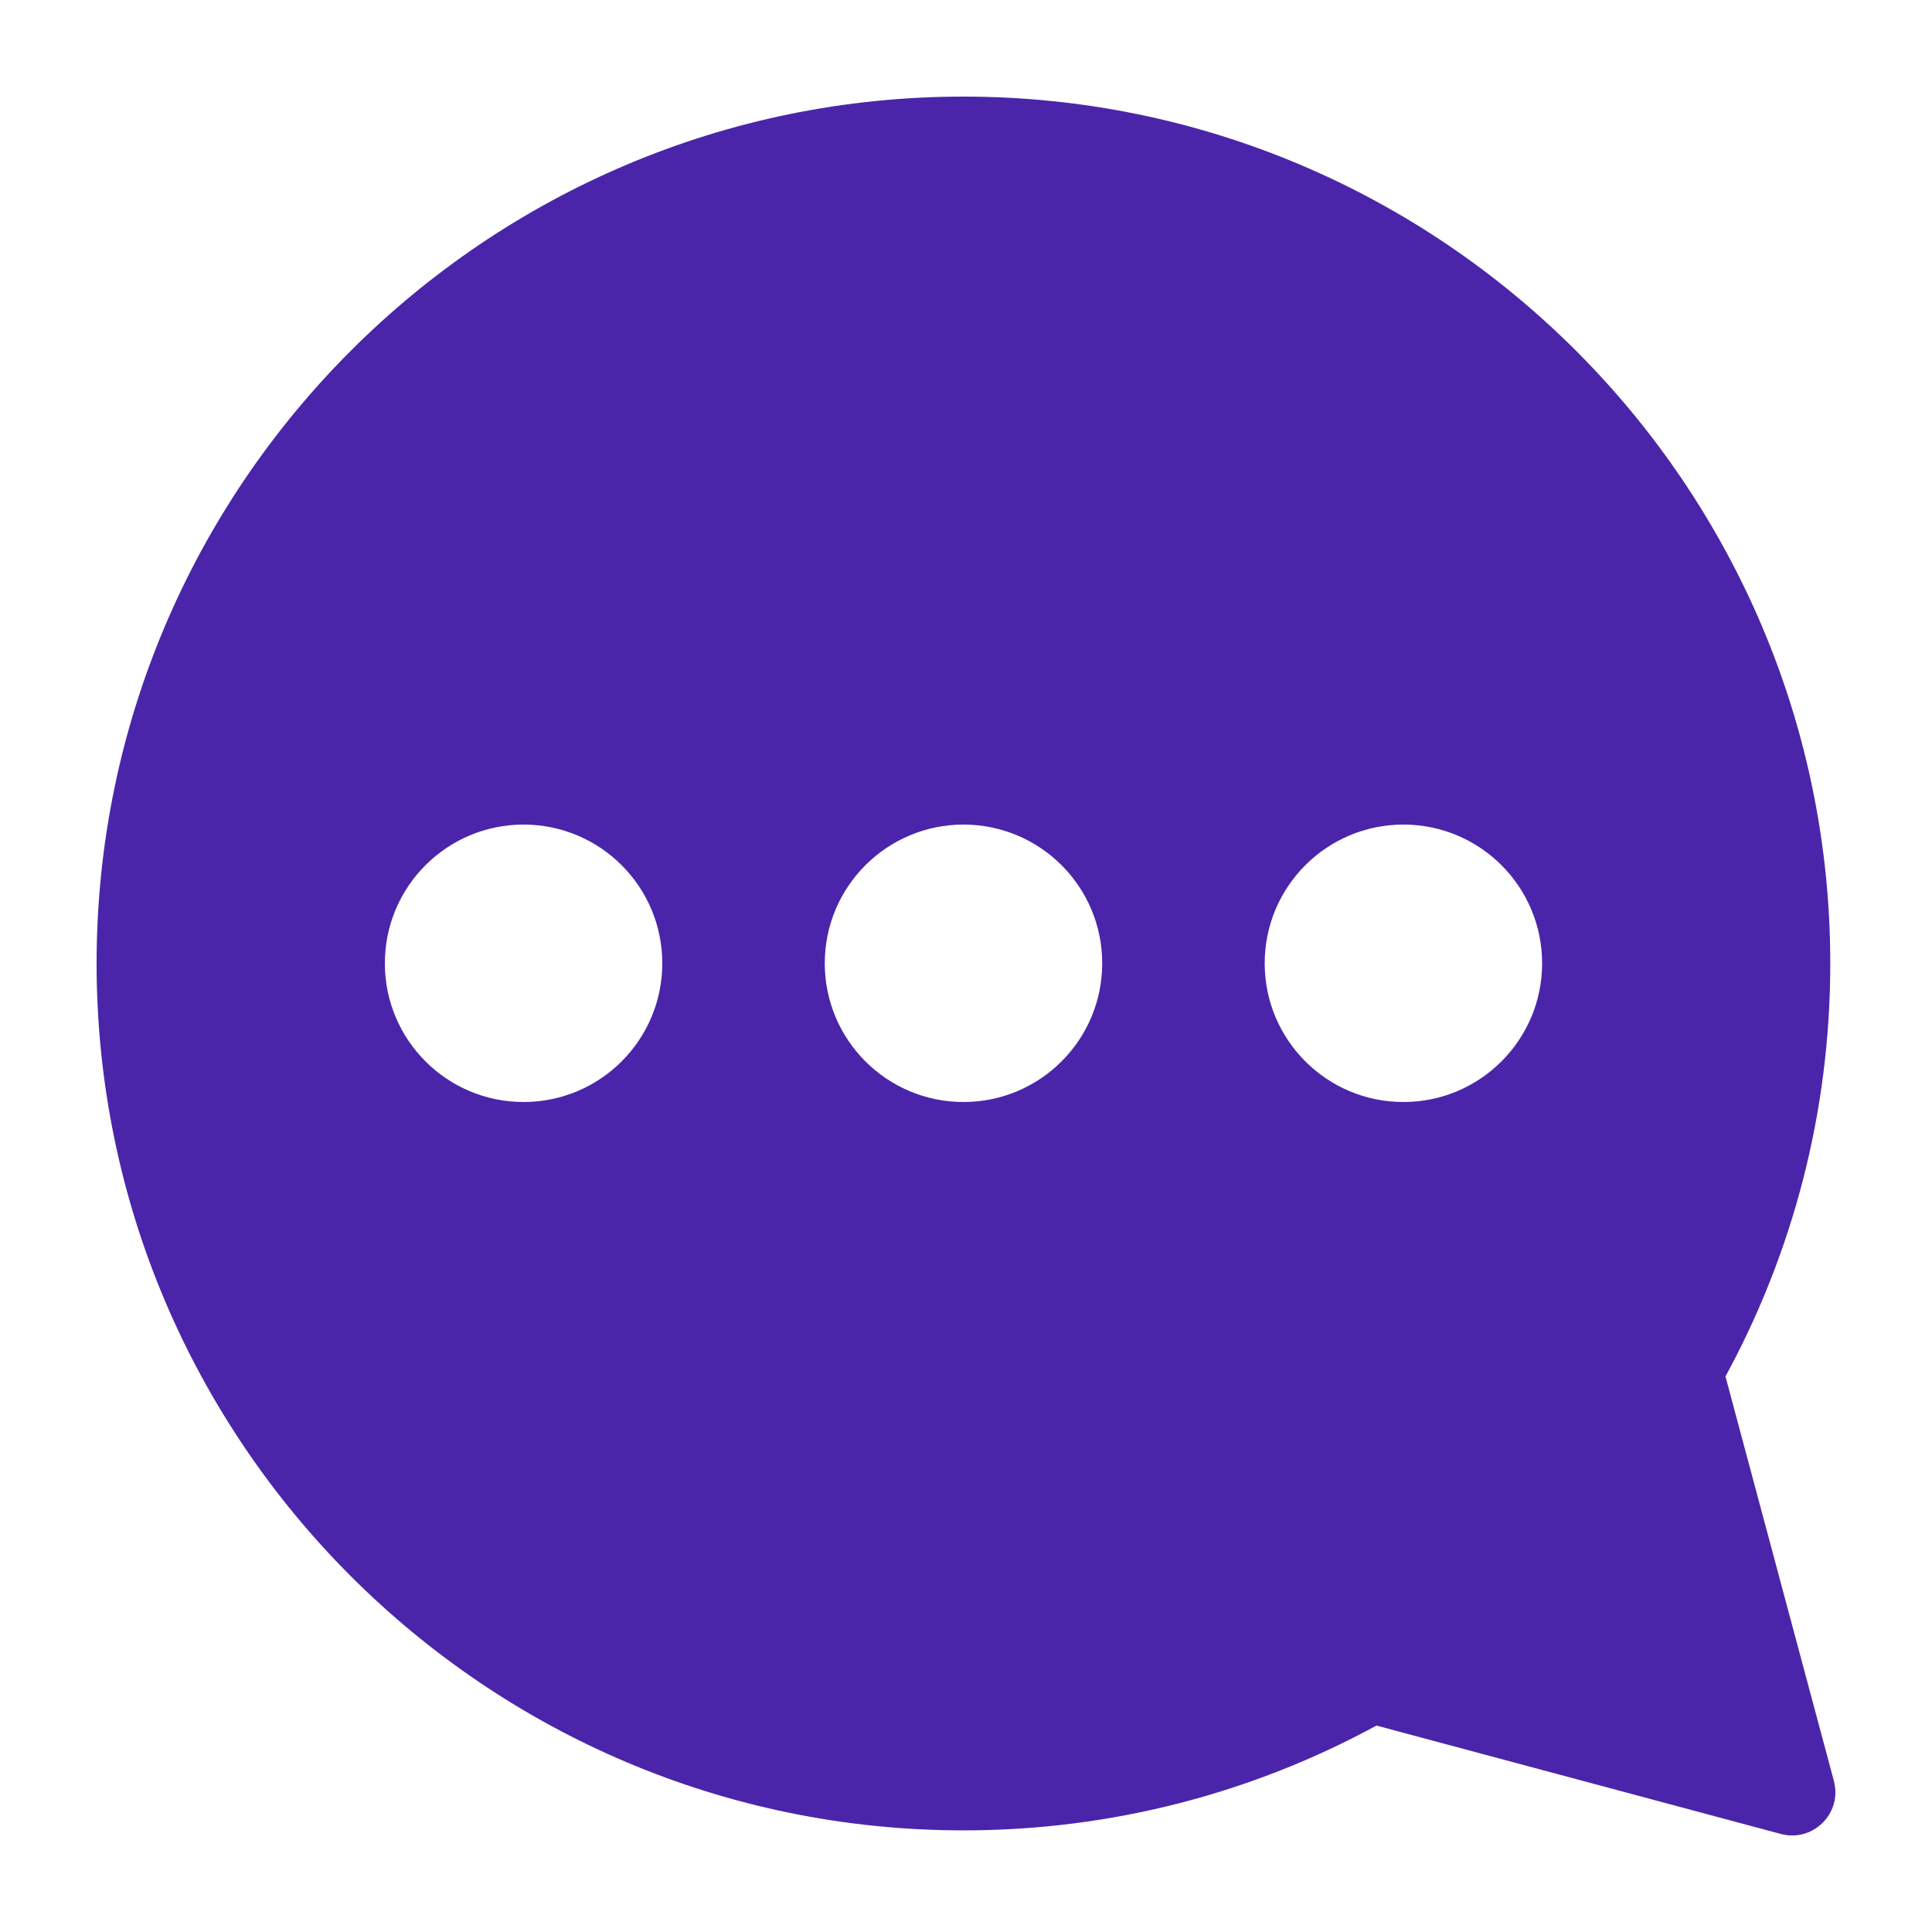
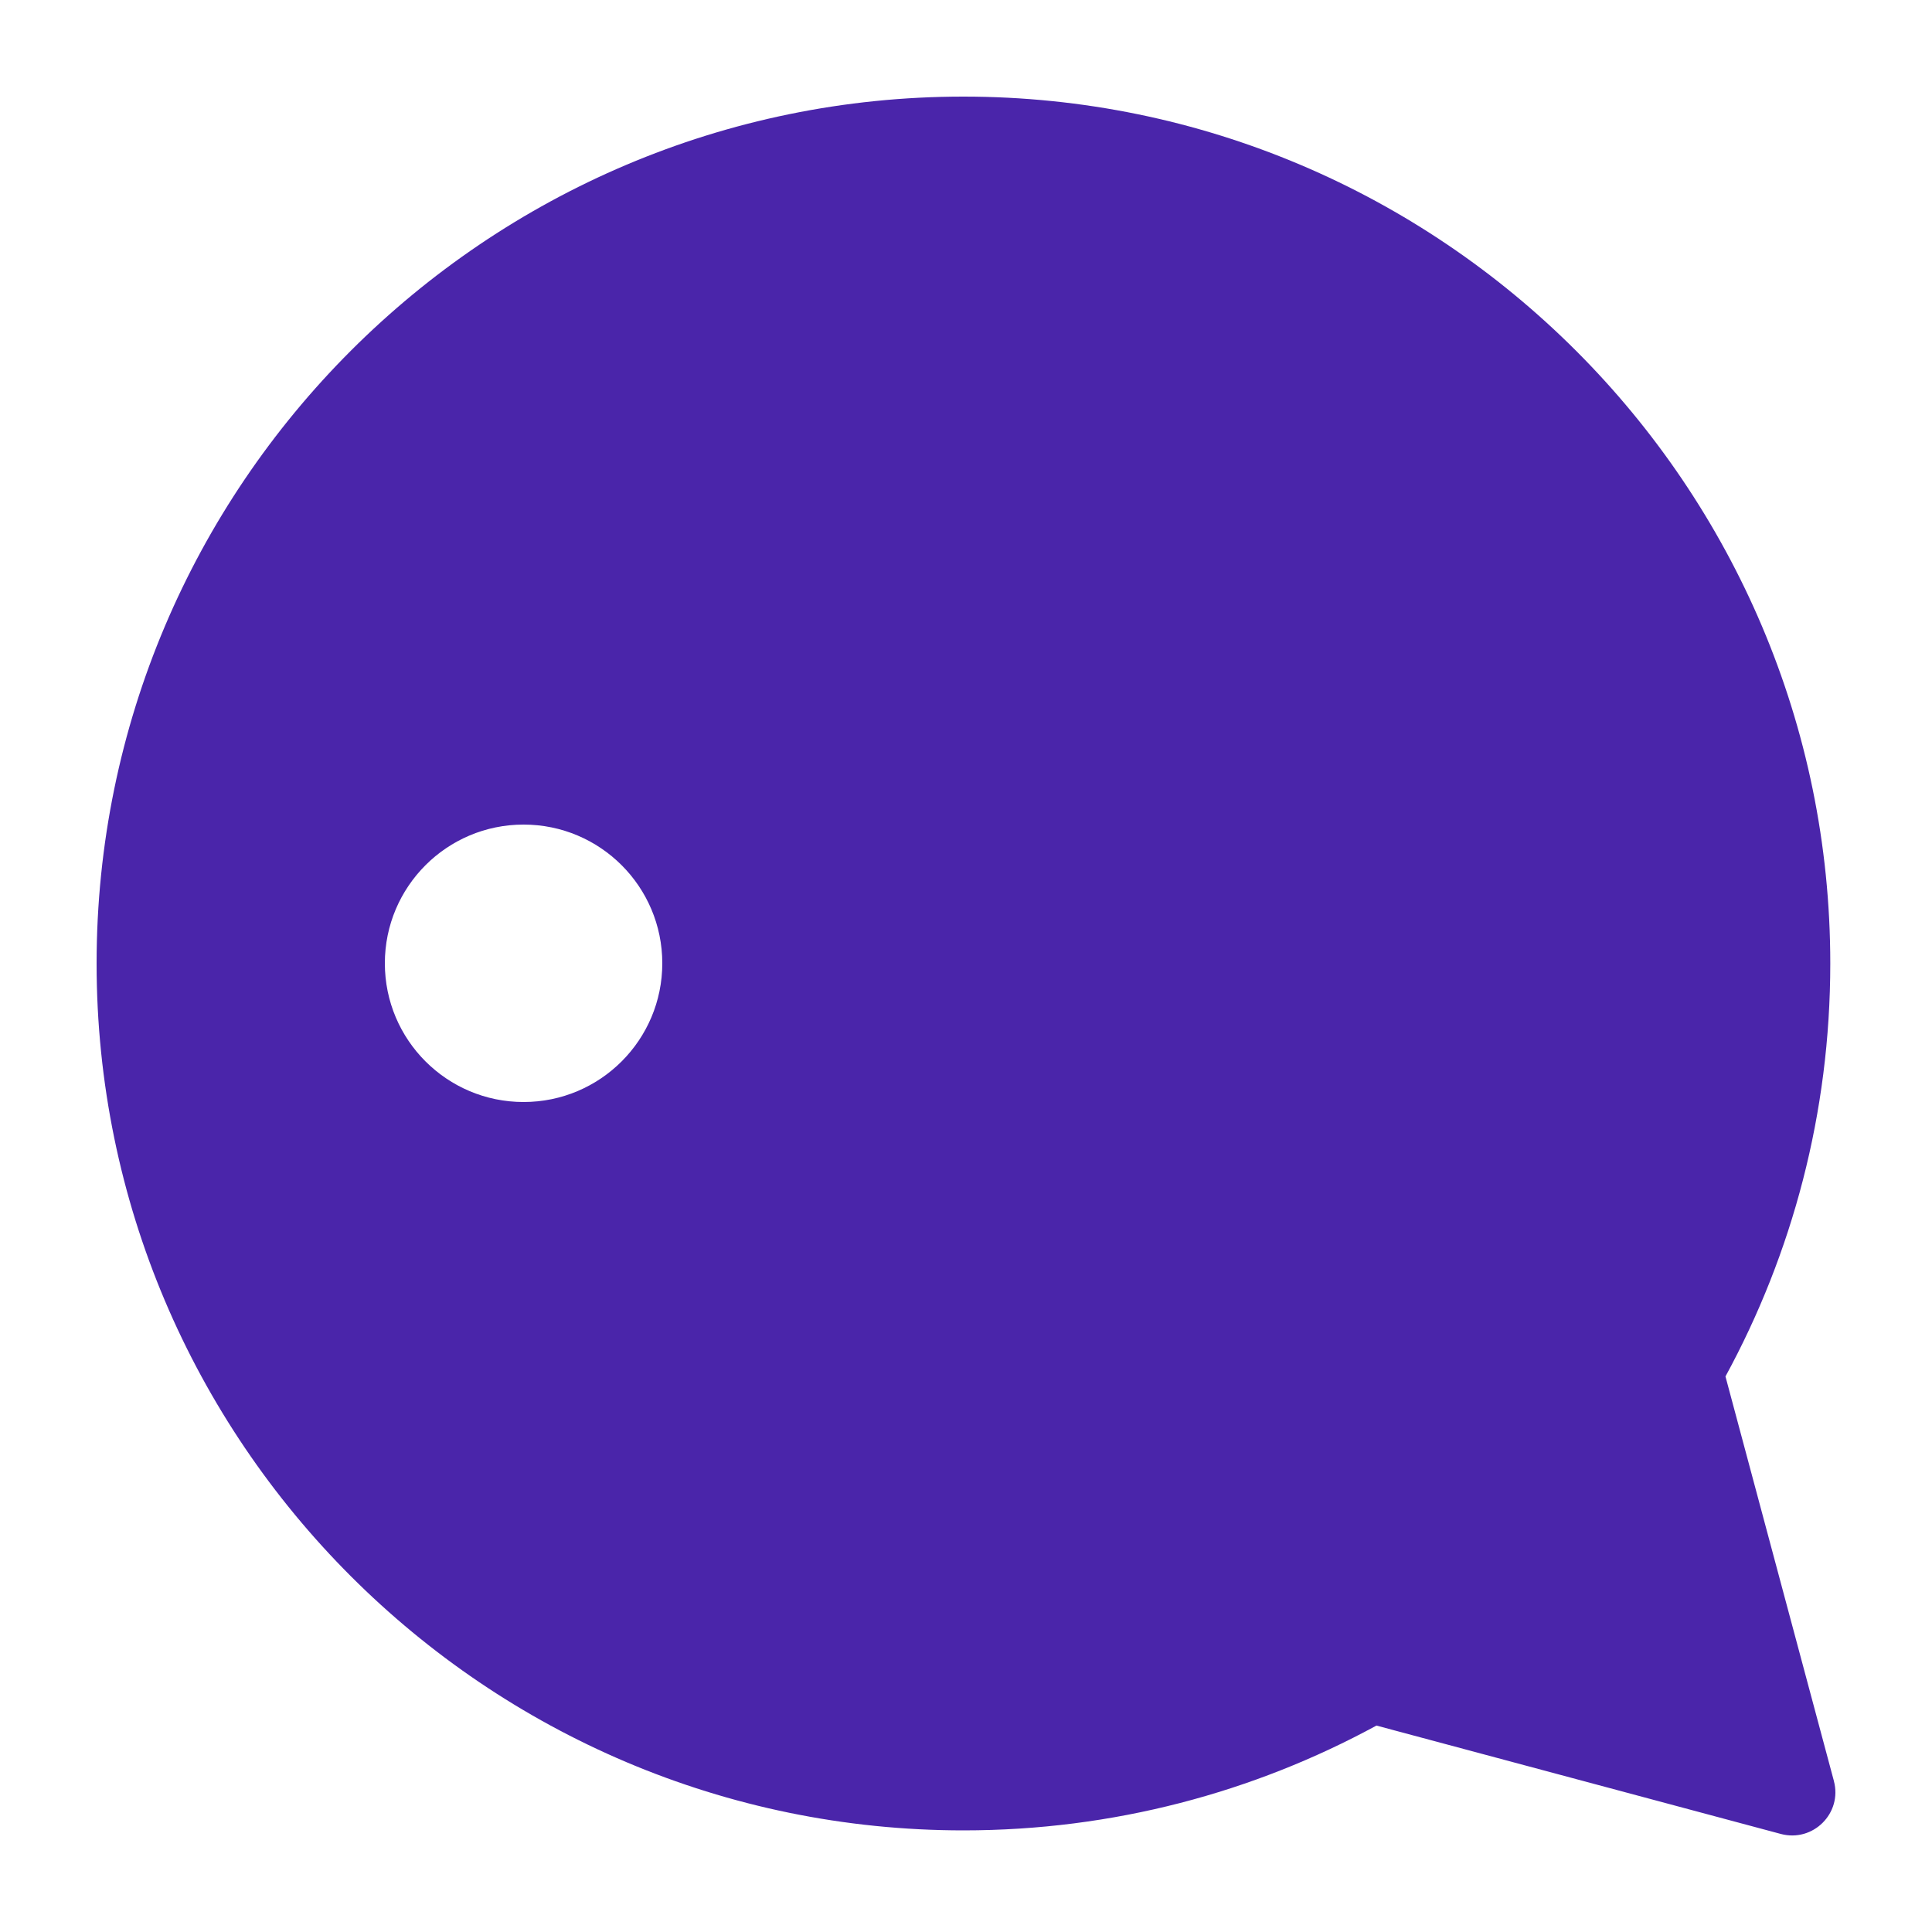
<svg xmlns="http://www.w3.org/2000/svg" id="Layer_1" viewBox="0 0 200 200">
  <defs>
    <style>.cls-1{fill:#4a25aa;}</style>
  </defs>
-   <path class="cls-1" d="M189.84,184.35l-11.22-41.86c6.92-12.72,10.85-27.28,10.85-42.75,0-49.48-40.26-89.74-89.74-89.74S10,50.26,10,99.74s40.26,89.74,89.74,89.74c15.47,0,30.03-3.93,42.75-10.85l41.86,11.22c3.34,.89,6.39-2.16,5.49-5.49ZM54.2,114.08c-7.93,0-14.36-6.43-14.36-14.36s6.43-14.36,14.36-14.36,14.36,6.43,14.36,14.36-6.43,14.36-14.36,14.36Zm45.54,0c-7.93,0-14.36-6.43-14.36-14.36s6.43-14.36,14.36-14.36,14.36,6.43,14.36,14.36-6.43,14.36-14.36,14.36Zm45.54,0c-7.93,0-14.36-6.43-14.36-14.36s6.43-14.36,14.36-14.36,14.36,6.43,14.36,14.36-6.43,14.36-14.36,14.36Z" />
+   <path class="cls-1" d="M189.84,184.35l-11.22-41.86c6.92-12.72,10.85-27.28,10.85-42.75,0-49.48-40.26-89.74-89.74-89.74S10,50.26,10,99.74s40.26,89.74,89.74,89.74c15.47,0,30.03-3.93,42.75-10.85l41.86,11.22c3.34,.89,6.39-2.16,5.49-5.49ZM54.2,114.08c-7.93,0-14.36-6.43-14.36-14.36s6.43-14.36,14.36-14.36,14.36,6.43,14.36,14.36-6.43,14.36-14.36,14.36Zm45.54,0c-7.93,0-14.36-6.43-14.36-14.36s6.43-14.36,14.36-14.36,14.36,6.43,14.36,14.36-6.43,14.36-14.36,14.36Zc-7.93,0-14.36-6.43-14.36-14.36s6.43-14.36,14.36-14.36,14.36,6.43,14.36,14.36-6.43,14.36-14.36,14.36Z" />
</svg>